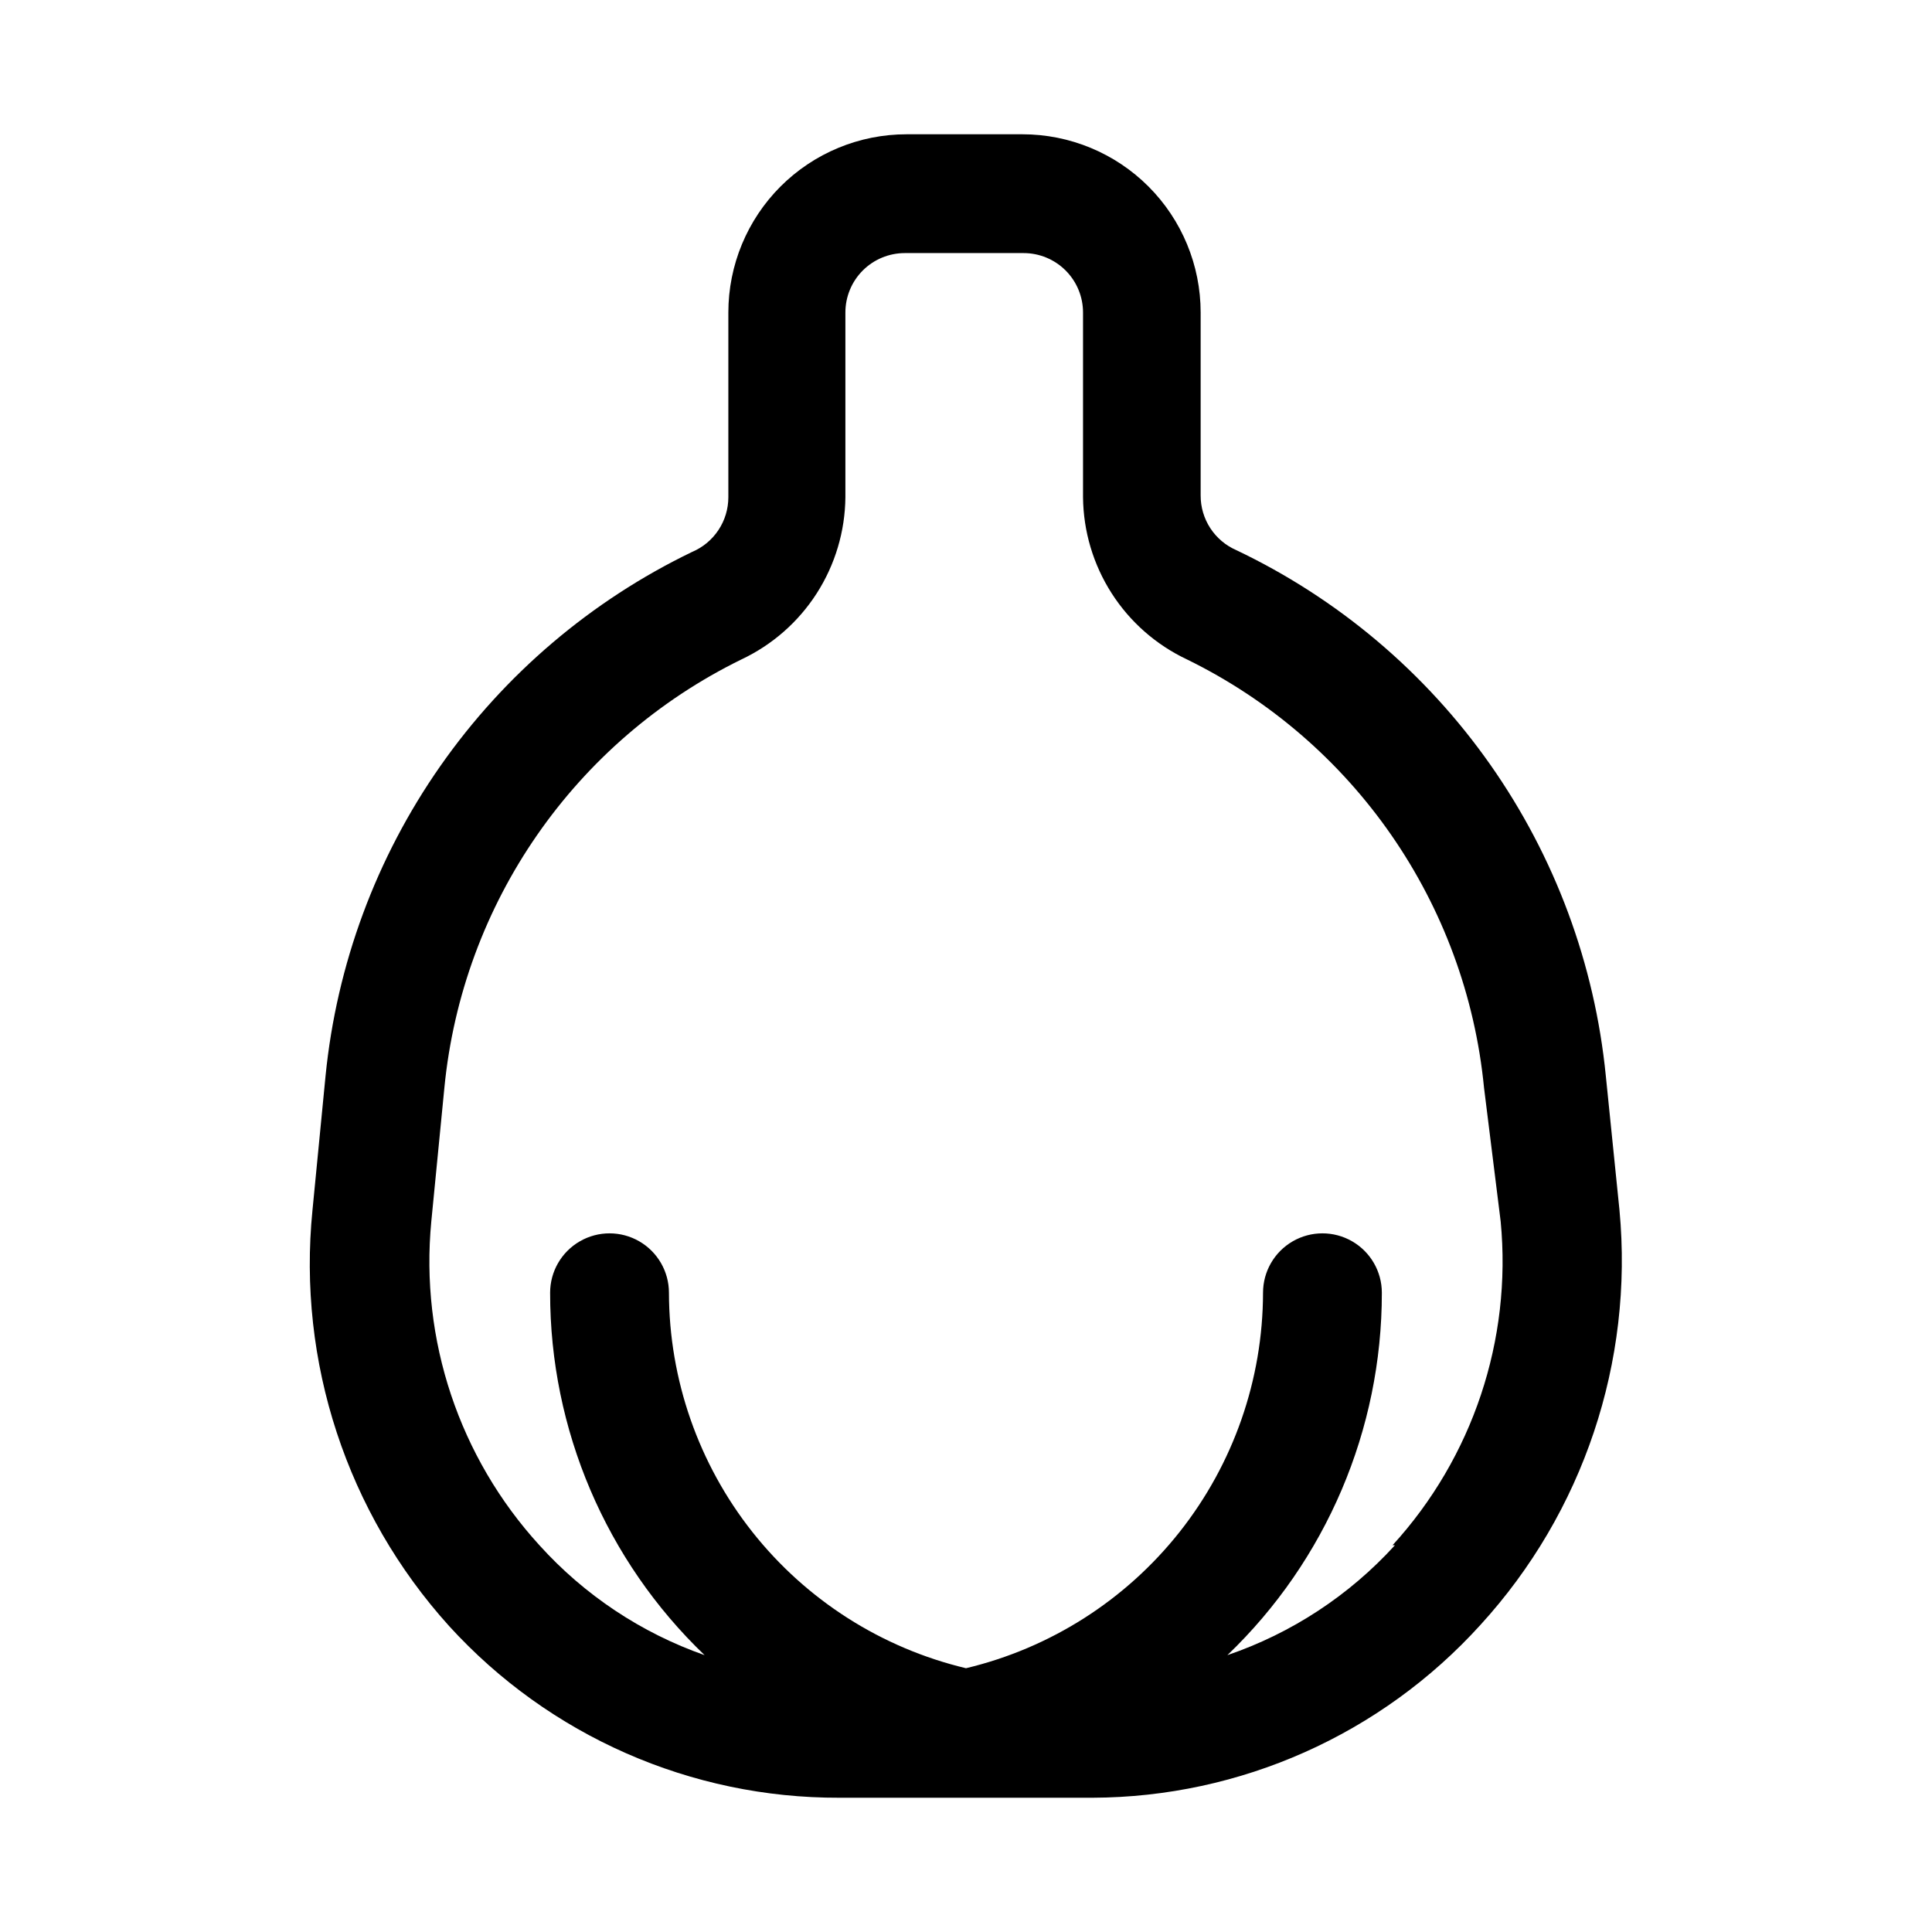
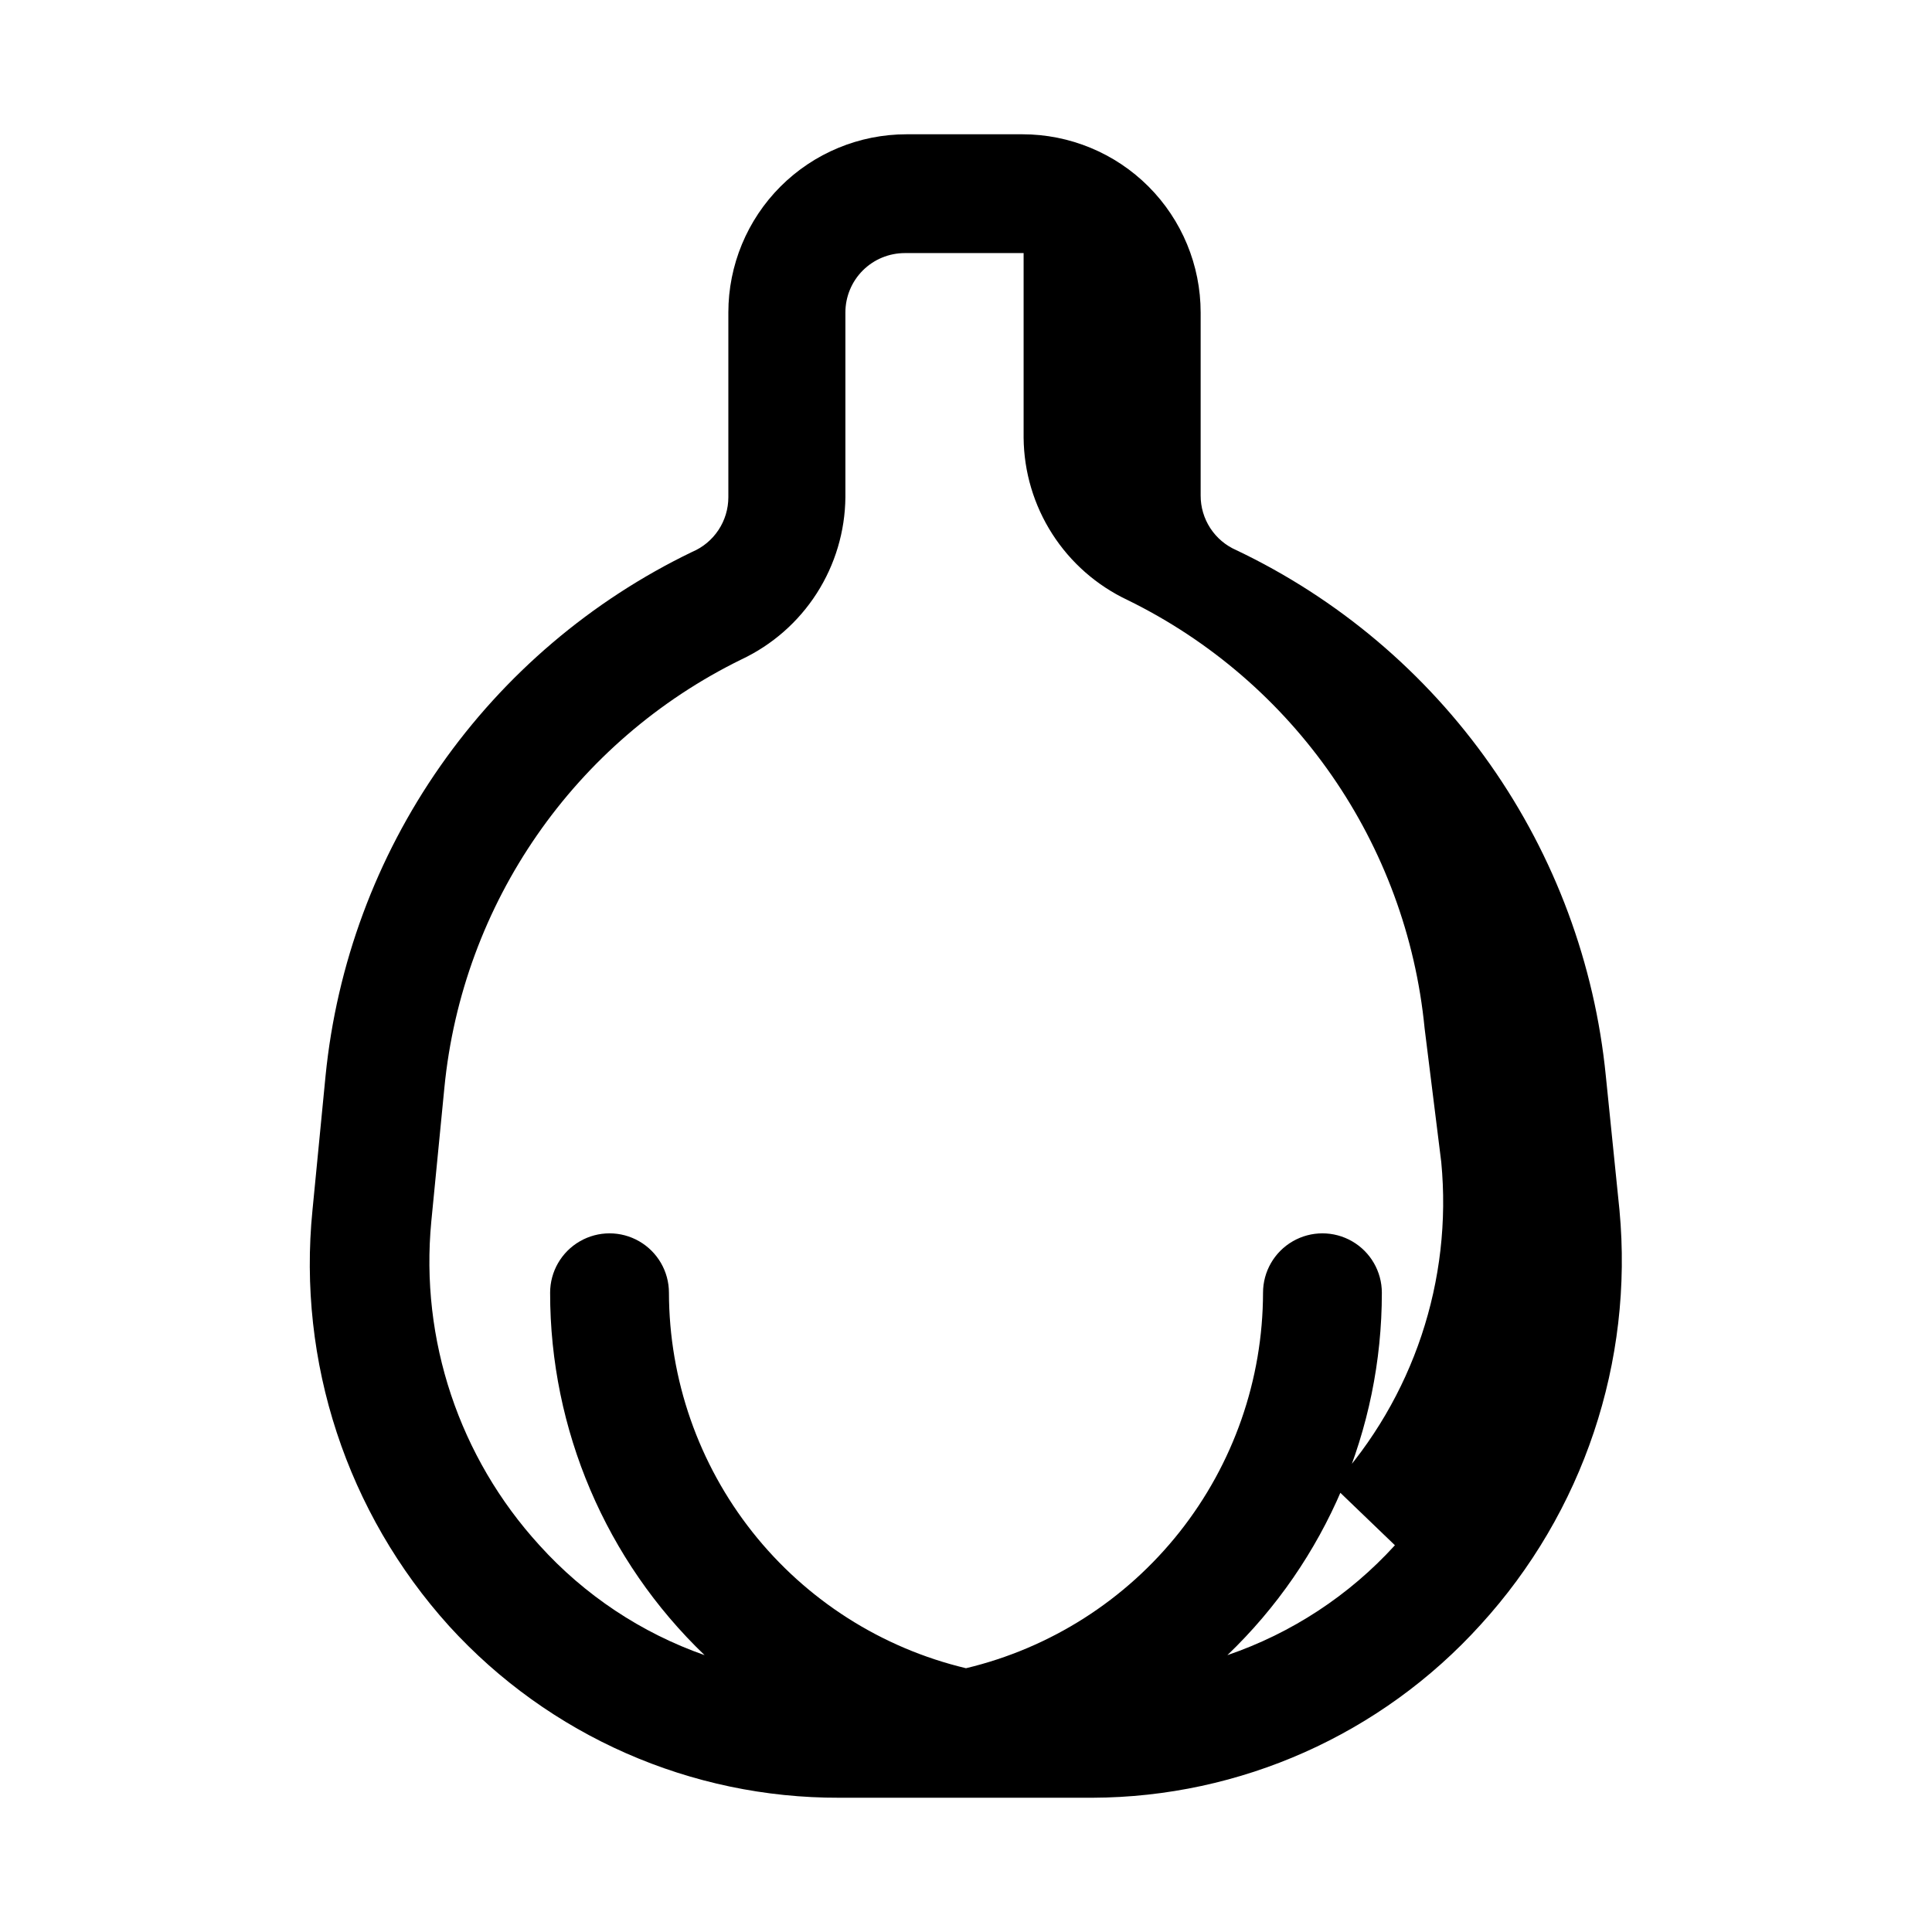
<svg xmlns="http://www.w3.org/2000/svg" fill="#000000" width="800px" height="800px" version="1.1" viewBox="144 144 512 512">
-   <path d="m573.18 464.71-3.621-35.582c-2.938-29.695-13.496-58.125-30.652-82.535-17.16-24.414-40.332-43.977-67.277-56.801-2.816-1.227-5.211-3.254-6.891-5.828-1.676-2.574-2.566-5.582-2.555-8.656v-48.492c0-12.523-4.977-24.539-13.832-33.398-8.859-8.855-20.875-13.832-33.398-13.832h-30.703c-12.527 0-24.539 4.977-33.398 13.832-8.855 8.859-13.832 20.875-13.832 33.398v48.965c-0.004 3.09-0.914 6.113-2.625 8.688-1.707 2.578-4.133 4.594-6.981 5.797-26.73 12.887-49.703 32.422-66.715 56.738s-27.488 52.594-30.426 82.125l-3.465 35.582c-4.027 40.199 9.129 80.23 36.211 110.21 26.508 29.098 64.082 45.625 103.44 45.5h67.07c39.188-0.133 76.504-16.766 102.81-45.812 27.227-29.797 40.605-69.707 36.84-109.89zm-59.512 88.797c-12.105 13.297-27.379 23.316-44.398 29.125 26.176-25.086 40.961-59.781 40.934-96.039 0-5.625-3-10.82-7.871-13.633-4.871-2.812-10.875-2.812-15.746 0s-7.871 8.008-7.871 13.633c-0.043 23.016-7.832 45.348-22.113 63.398-14.281 18.047-34.219 30.766-56.605 36.105-22.391-5.34-42.328-18.059-56.609-36.105-14.277-18.051-22.066-40.383-22.113-63.398 0-5.625-3-10.82-7.871-13.633s-10.871-2.812-15.742 0c-4.875 2.812-7.875 8.008-7.875 13.633-0.027 36.258 14.762 70.953 40.938 96.039-16.793-5.902-31.84-15.914-43.77-29.125-21.25-23.266-31.66-54.441-28.656-85.805l3.465-35.426c4.769-48.934 34.562-91.895 78.719-113.52 8.172-3.848 15.09-9.922 19.965-17.523 4.871-7.602 7.504-16.426 7.59-25.457v-48.965c0-4.176 1.656-8.18 4.609-11.133 2.953-2.949 6.957-4.609 11.133-4.609h31.488c4.176 0 8.18 1.66 11.133 4.609 2.953 2.953 4.613 6.957 4.613 11.133v48.965c0.086 9.031 2.715 17.855 7.59 25.457 4.871 7.602 11.793 13.676 19.961 17.523 44.156 21.621 73.949 64.582 78.719 113.52l4.41 35.426c3.004 31.363-7.406 62.539-28.656 85.805z" />
+   <path d="m573.18 464.71-3.621-35.582c-2.938-29.695-13.496-58.125-30.652-82.535-17.16-24.414-40.332-43.977-67.277-56.801-2.816-1.227-5.211-3.254-6.891-5.828-1.676-2.574-2.566-5.582-2.555-8.656v-48.492c0-12.523-4.977-24.539-13.832-33.398-8.859-8.855-20.875-13.832-33.398-13.832h-30.703c-12.527 0-24.539 4.977-33.398 13.832-8.855 8.859-13.832 20.875-13.832 33.398v48.965c-0.004 3.09-0.914 6.113-2.625 8.688-1.707 2.578-4.133 4.594-6.981 5.797-26.73 12.887-49.703 32.422-66.715 56.738s-27.488 52.594-30.426 82.125l-3.465 35.582c-4.027 40.199 9.129 80.23 36.211 110.21 26.508 29.098 64.082 45.625 103.44 45.5h67.07c39.188-0.133 76.504-16.766 102.81-45.812 27.227-29.797 40.605-69.707 36.84-109.89zm-59.512 88.797c-12.105 13.297-27.379 23.316-44.398 29.125 26.176-25.086 40.961-59.781 40.934-96.039 0-5.625-3-10.82-7.871-13.633-4.871-2.812-10.875-2.812-15.746 0s-7.871 8.008-7.871 13.633c-0.043 23.016-7.832 45.348-22.113 63.398-14.281 18.047-34.219 30.766-56.605 36.105-22.391-5.34-42.328-18.059-56.609-36.105-14.277-18.051-22.066-40.383-22.113-63.398 0-5.625-3-10.82-7.871-13.633s-10.871-2.812-15.742 0c-4.875 2.812-7.875 8.008-7.875 13.633-0.027 36.258 14.762 70.953 40.938 96.039-16.793-5.902-31.84-15.914-43.77-29.125-21.25-23.266-31.66-54.441-28.656-85.805l3.465-35.426c4.769-48.934 34.562-91.895 78.719-113.52 8.172-3.848 15.09-9.922 19.965-17.523 4.871-7.602 7.504-16.426 7.59-25.457v-48.965c0-4.176 1.656-8.18 4.609-11.133 2.953-2.949 6.957-4.609 11.133-4.609h31.488v48.965c0.086 9.031 2.715 17.855 7.59 25.457 4.871 7.602 11.793 13.676 19.961 17.523 44.156 21.621 73.949 64.582 78.719 113.52l4.41 35.426c3.004 31.363-7.406 62.539-28.656 85.805z" />
</svg>